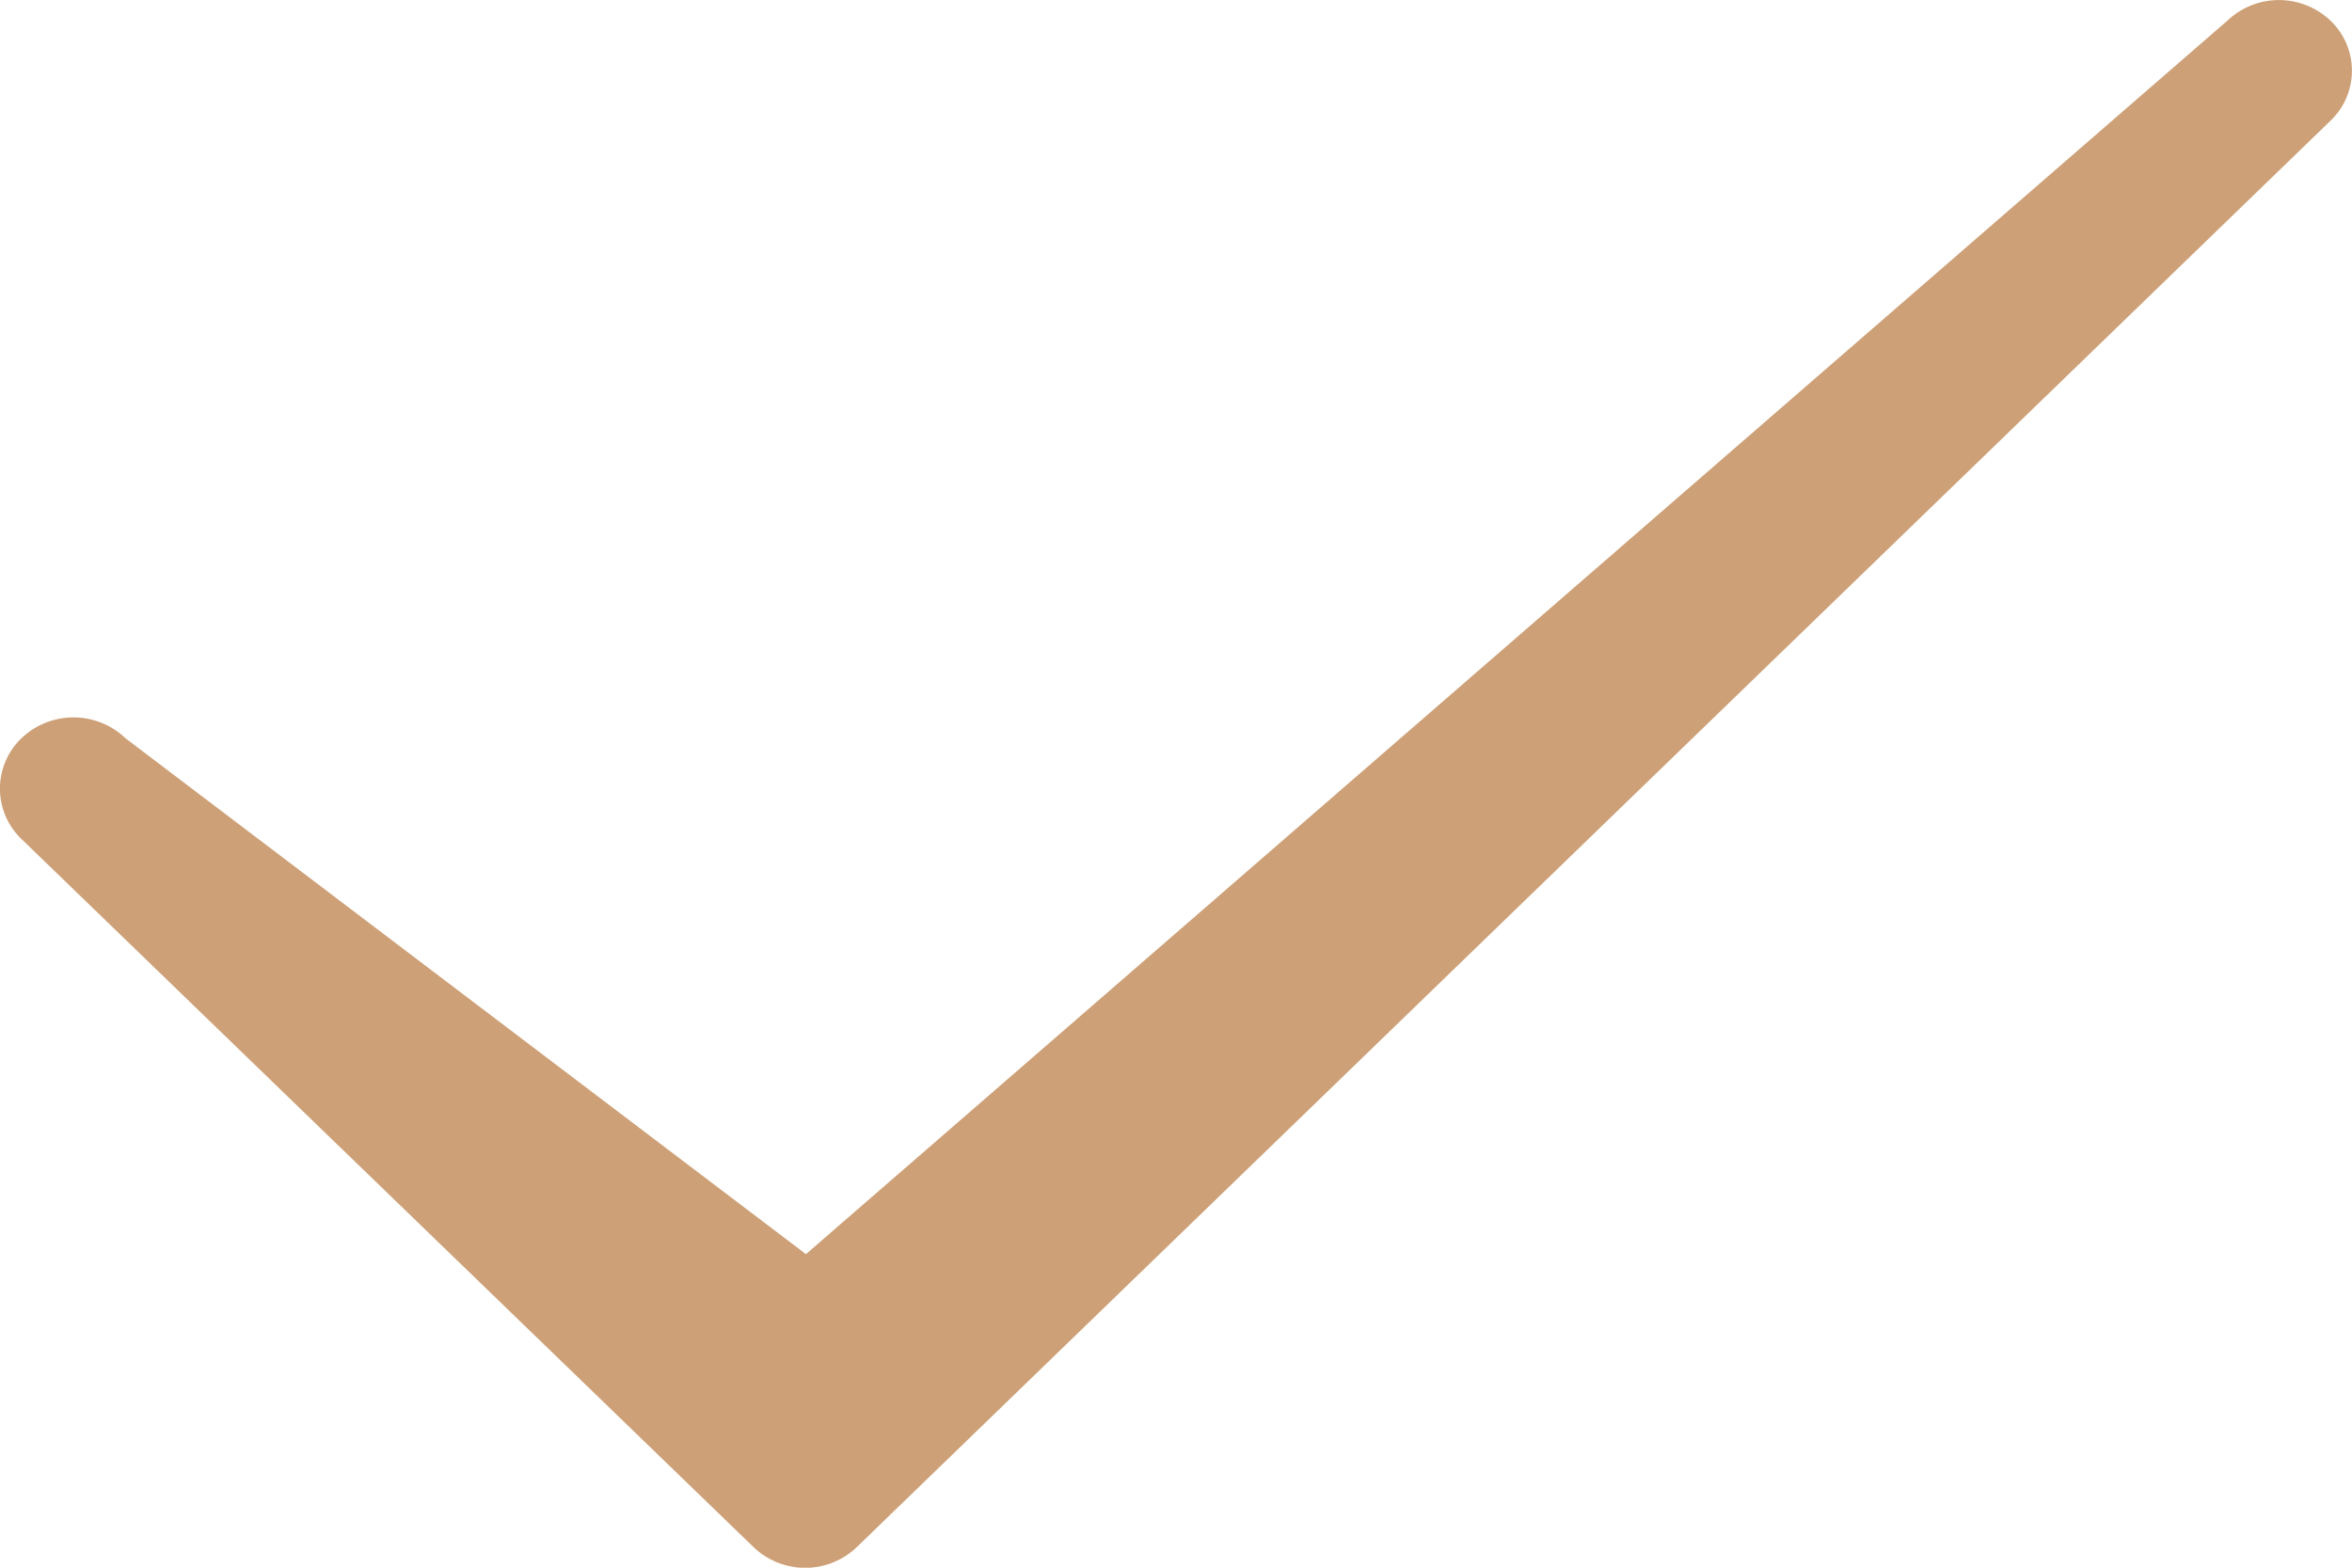
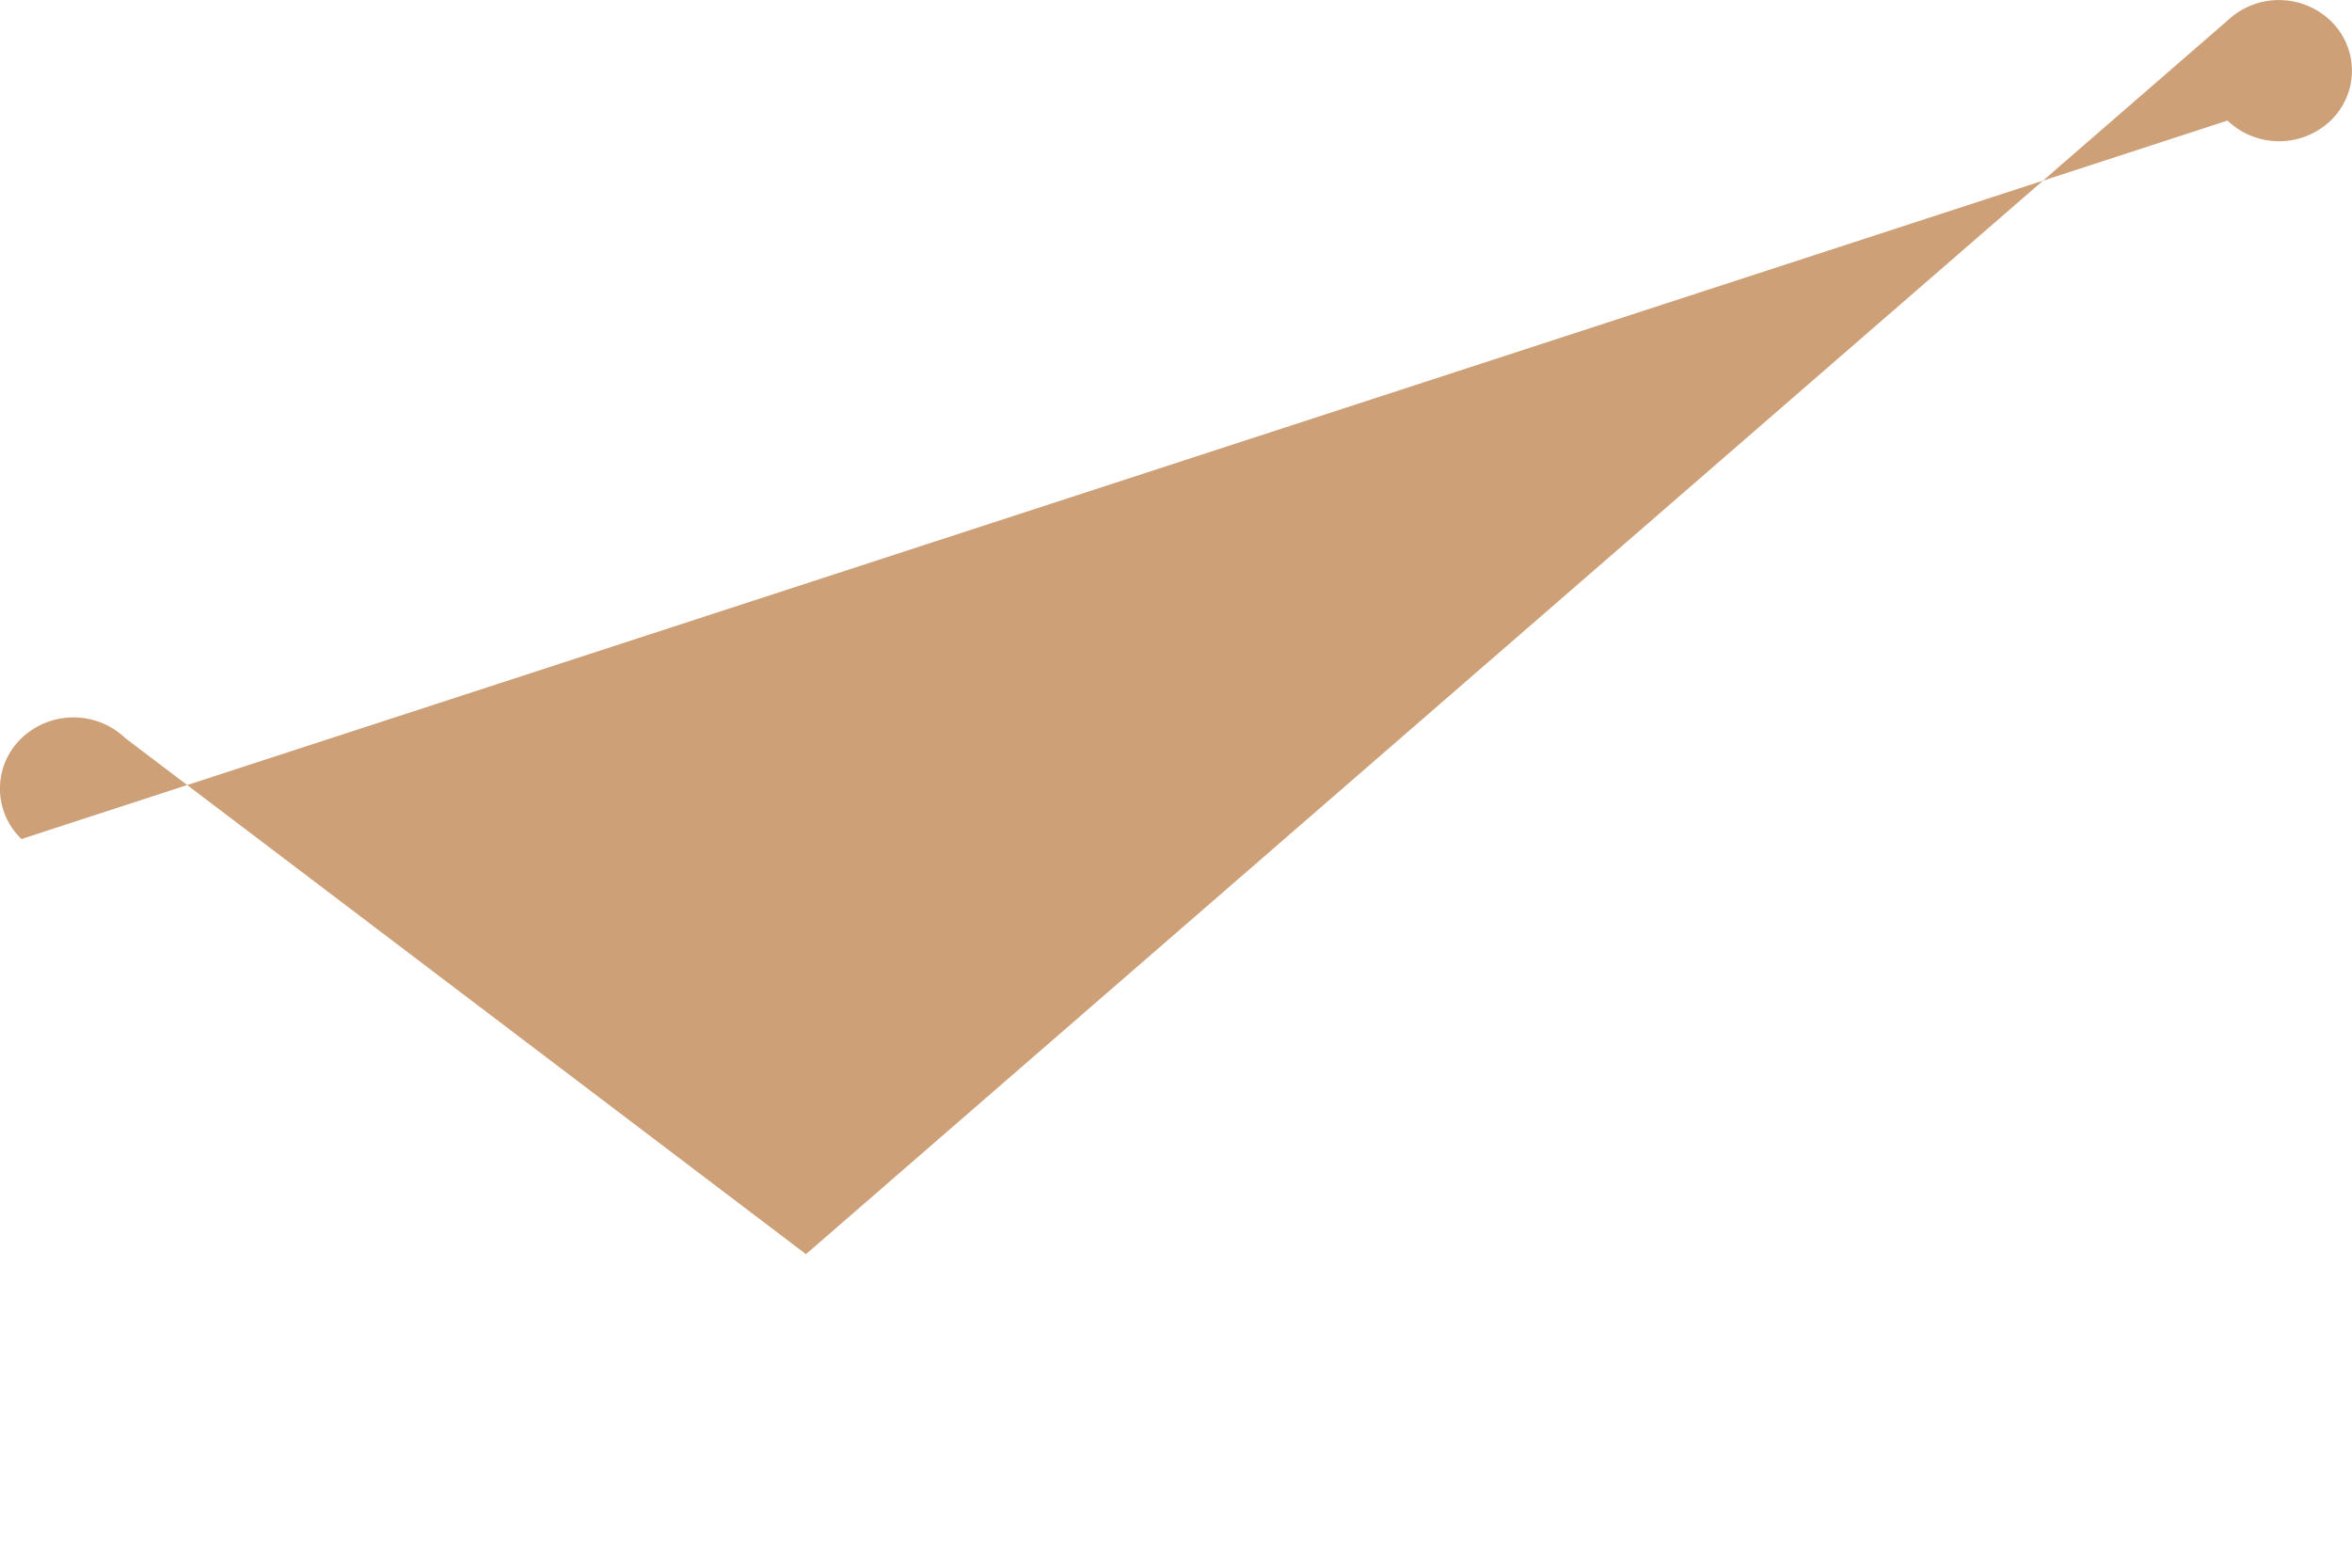
<svg xmlns="http://www.w3.org/2000/svg" width="15" height="10" viewBox="0 0 15 10">
-   <path id="Icon" d="M14.864.769l-9.4,9.1a.476.476,0,0,1-.658,0L.137,5.352a.445.445,0,0,1,0-.643.48.48,0,0,1,.663,0L5.14,8,14.205.132a.477.477,0,0,1,.658,0A.441.441,0,0,1,14.864.769Z" fill="#cda077" />
+   <path id="Icon" d="M14.864.769a.476.476,0,0,1-.658,0L.137,5.352a.445.445,0,0,1,0-.643.48.48,0,0,1,.663,0L5.14,8,14.205.132a.477.477,0,0,1,.658,0A.441.441,0,0,1,14.864.769Z" fill="#cda077" />
</svg>